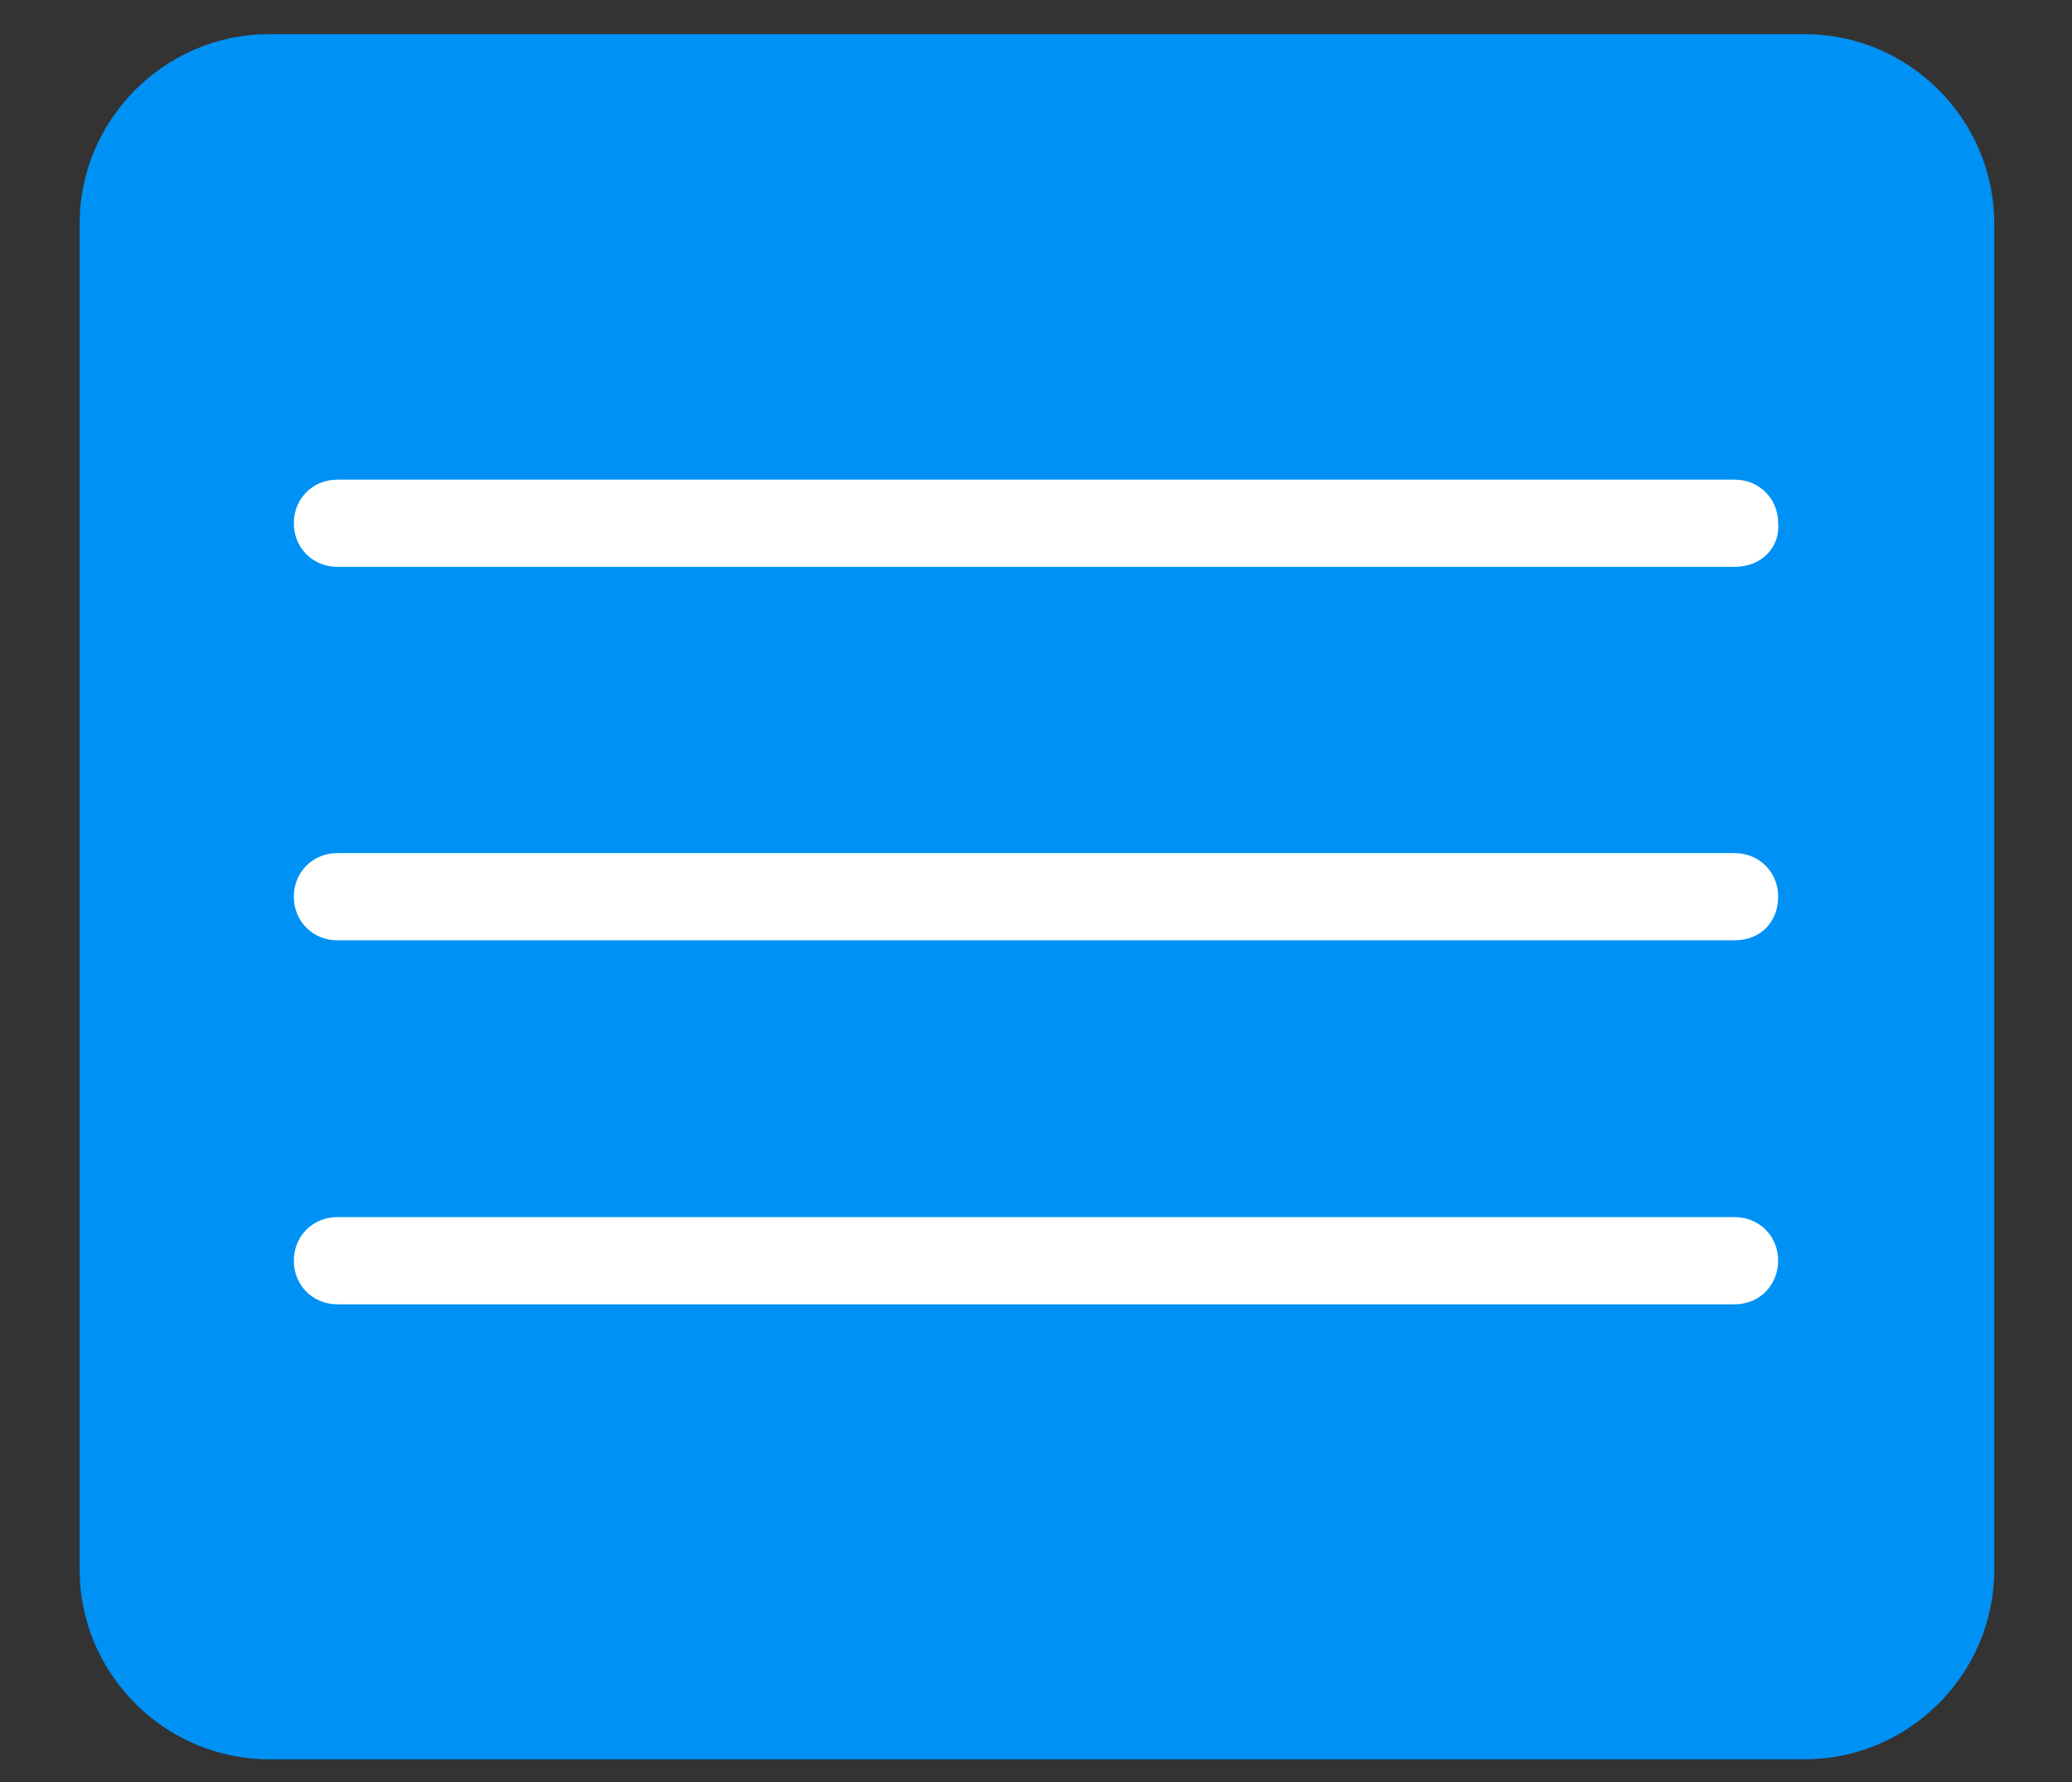
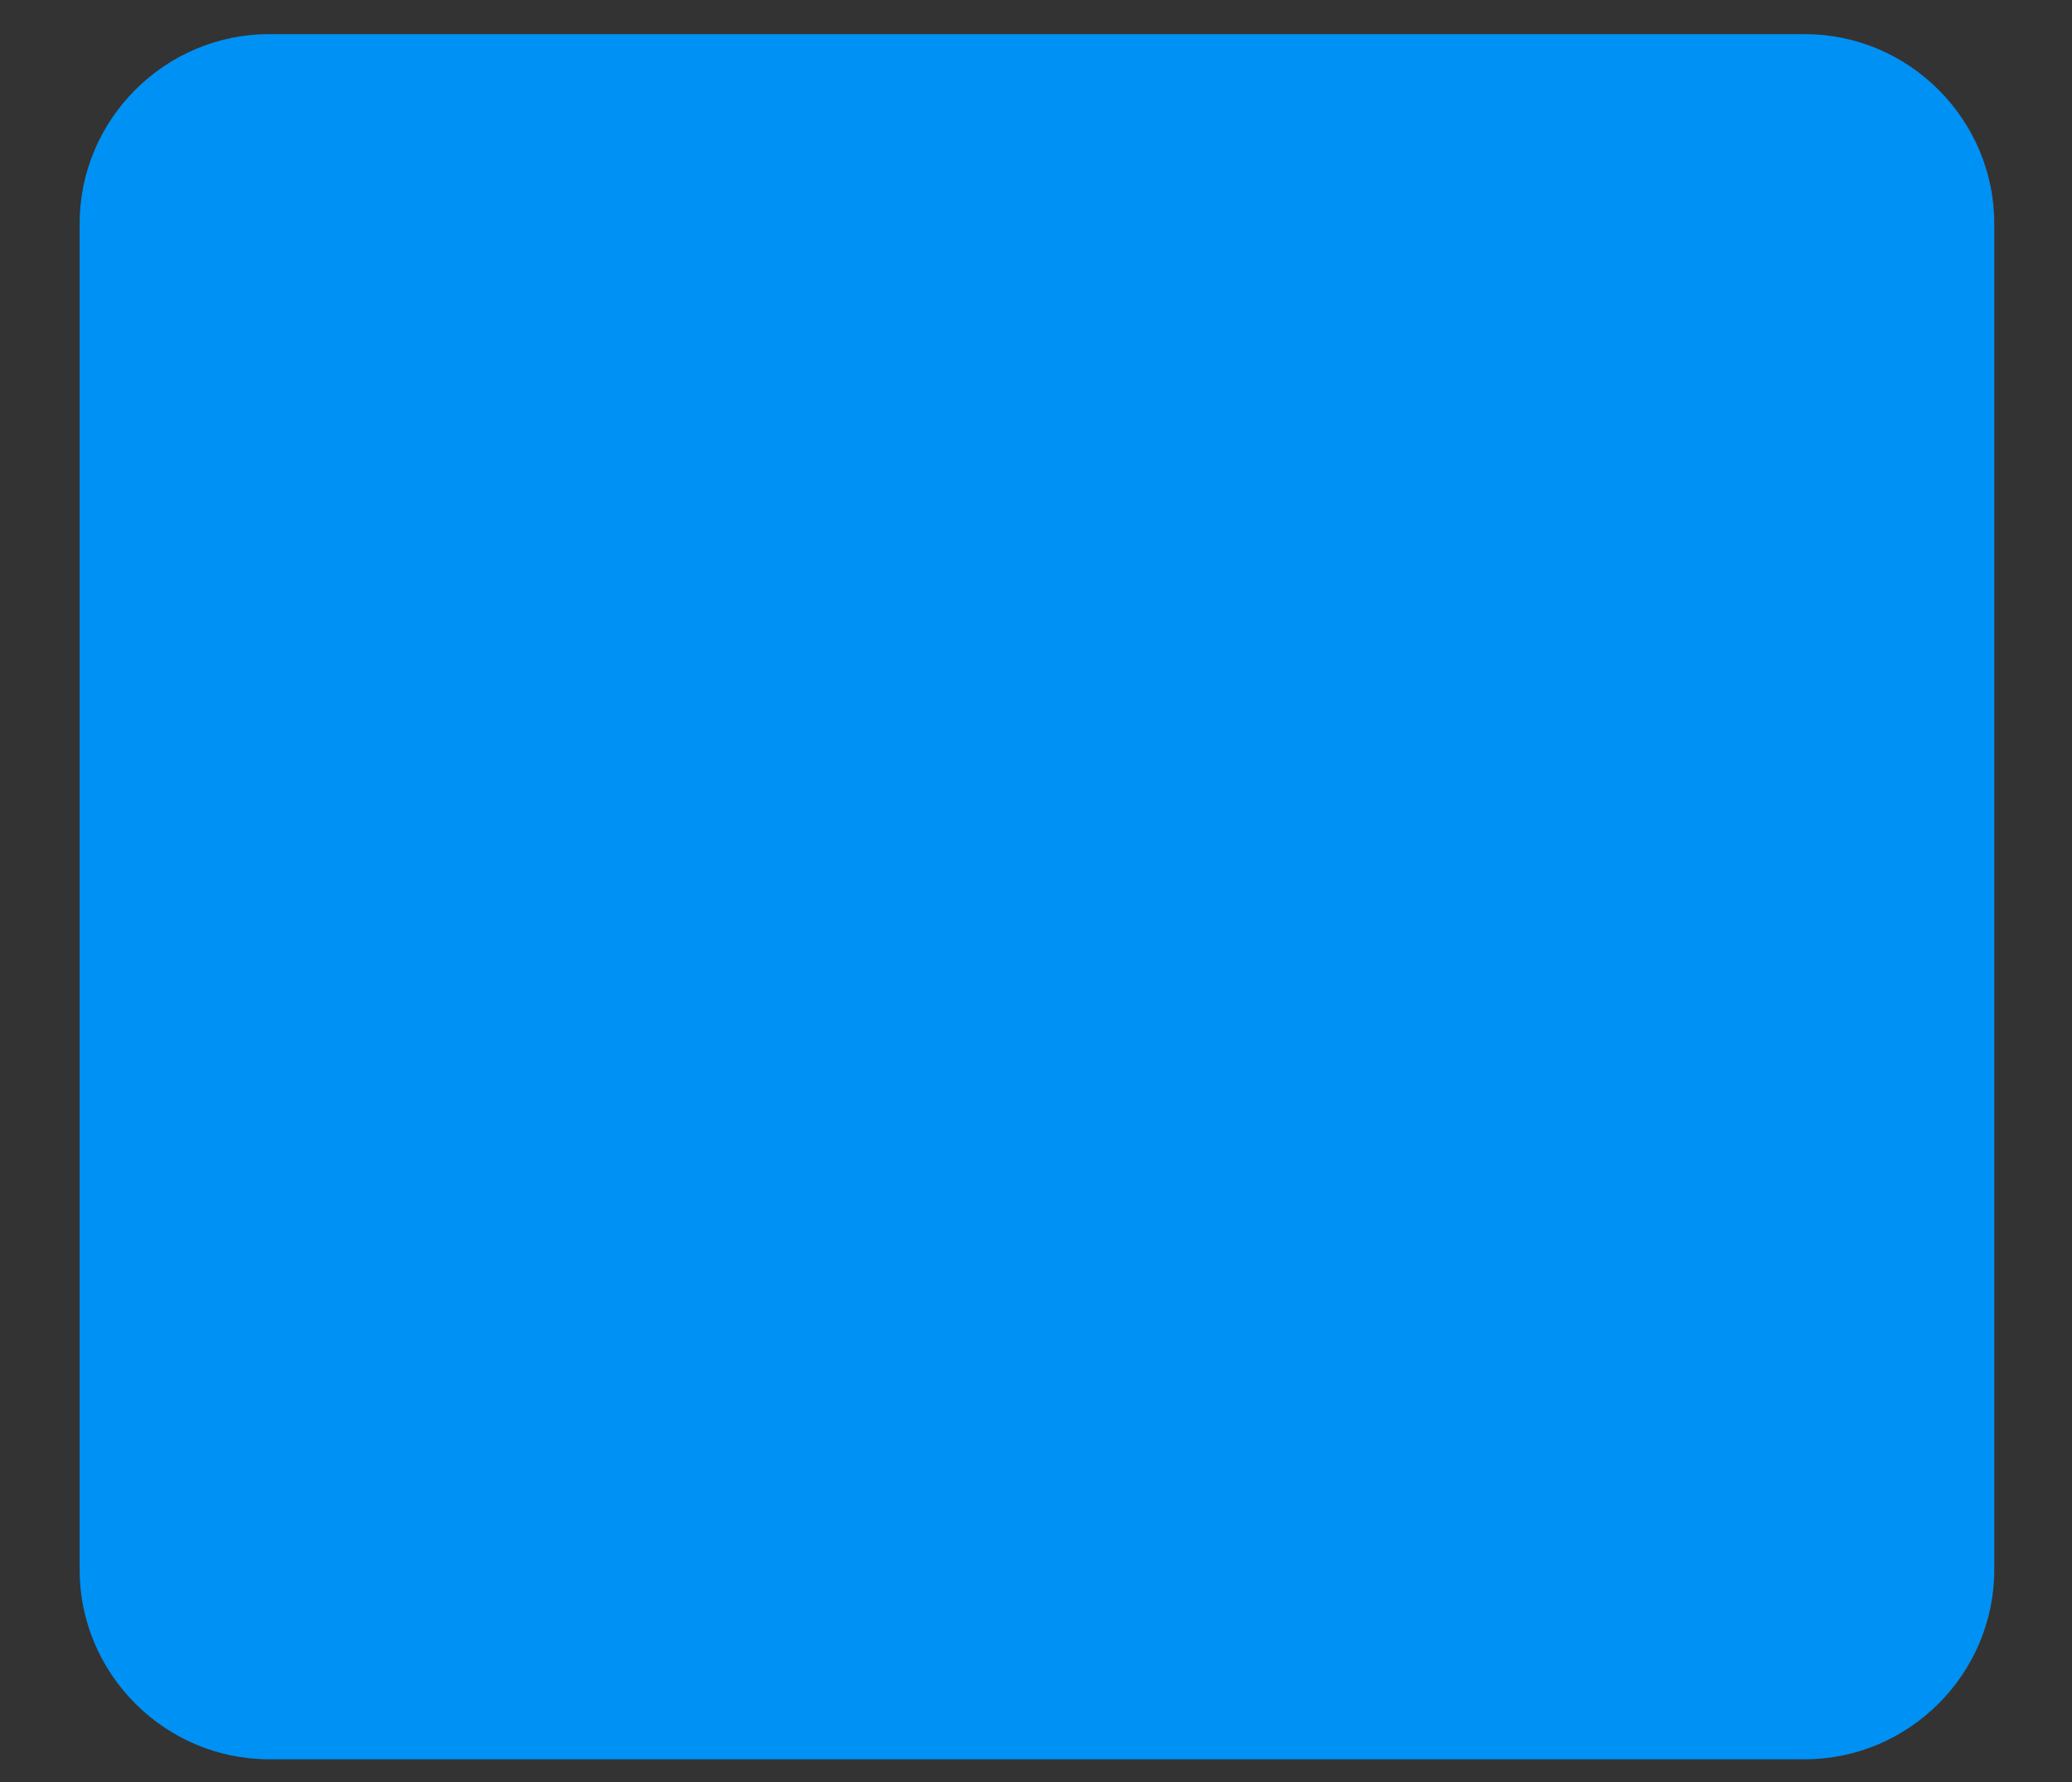
<svg xmlns="http://www.w3.org/2000/svg" version="1.1" id="Capa_1" x="0px" y="0px" viewBox="0 0 109.3 94" style="enable-background:new 0 0 109.3 94;" xml:space="preserve">
  <rect x="0" y="0" width="109.3" height="94" fill="#333333" stroke="none" />
  <style type="text/css">
	.st0{fill:#0091F4;}
	.st1{fill:#FFFFFF;}
</style>
  <path class="st0" d="M95.2,92.8h-81c-5.5,0-10-4.5-10-10v-71c0-5.5,4.5-10,10-10h81c5.5,0,10,4.5,10,10v71  C105.2,88.3,100.7,92.8,95.2,92.8z" />
  <g>
    <g>
-       <path class="st1" d="M91.5,29.9H17.8c-1.3,0-2.3-1-2.3-2.3c0-1.3,1-2.3,2.3-2.3h73.7c1.3,0,2.3,1,2.3,2.3    C93.9,28.9,92.9,29.9,91.5,29.9z" />
+       </g>
+     <g>
+       <g>
+         </g>
    </g>
    <g>
      <g>
-         <path class="st1" d="M91.5,49.6H17.8c-1.3,0-2.3-1-2.3-2.3s1-2.3,2.3-2.3h73.7c1.3,0,2.3,1,2.3,2.3S92.9,49.6,91.5,49.6z" />
-       </g>
-     </g>
-     <g>
-       <g>
-         <path class="st1" d="M91.5,68.8H17.8c-1.3,0-2.3-1-2.3-2.3s1-2.3,2.3-2.3h73.7c1.3,0,2.3,1,2.3,2.3     C93.8,67.7,92.9,68.8,91.5,68.8z" />
-       </g>
+         </g>
    </g>
  </g>
</svg>